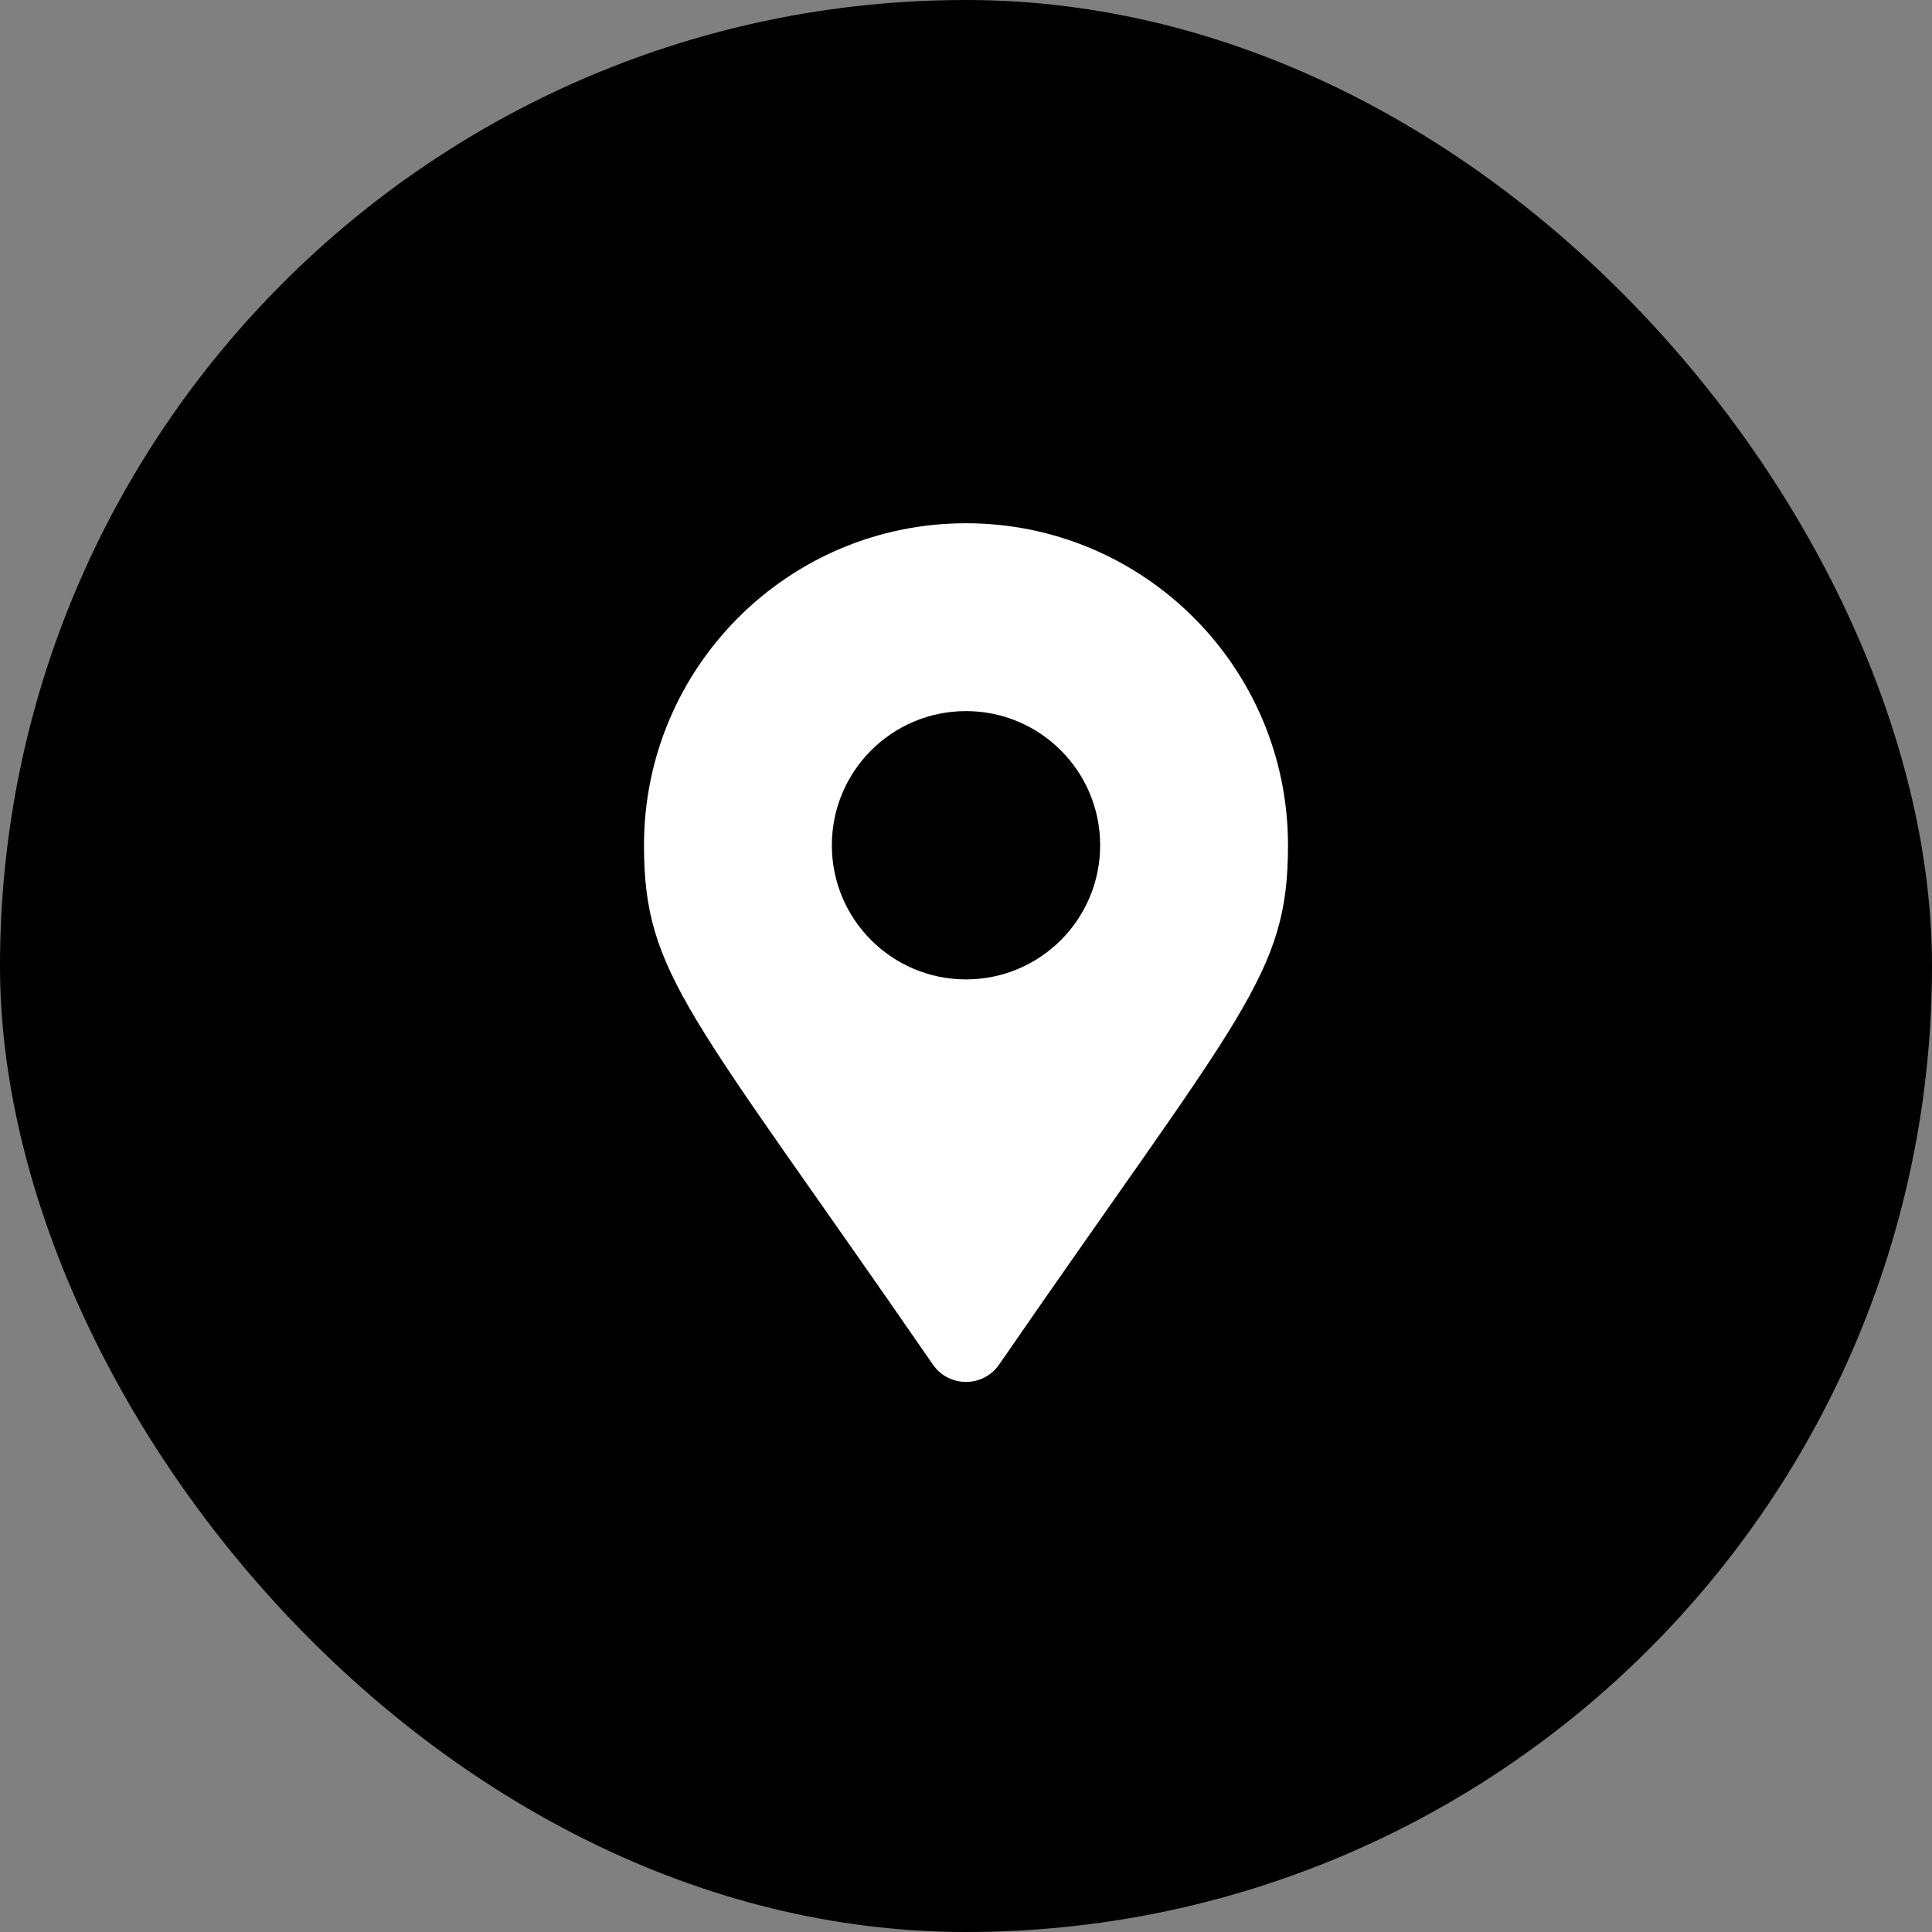
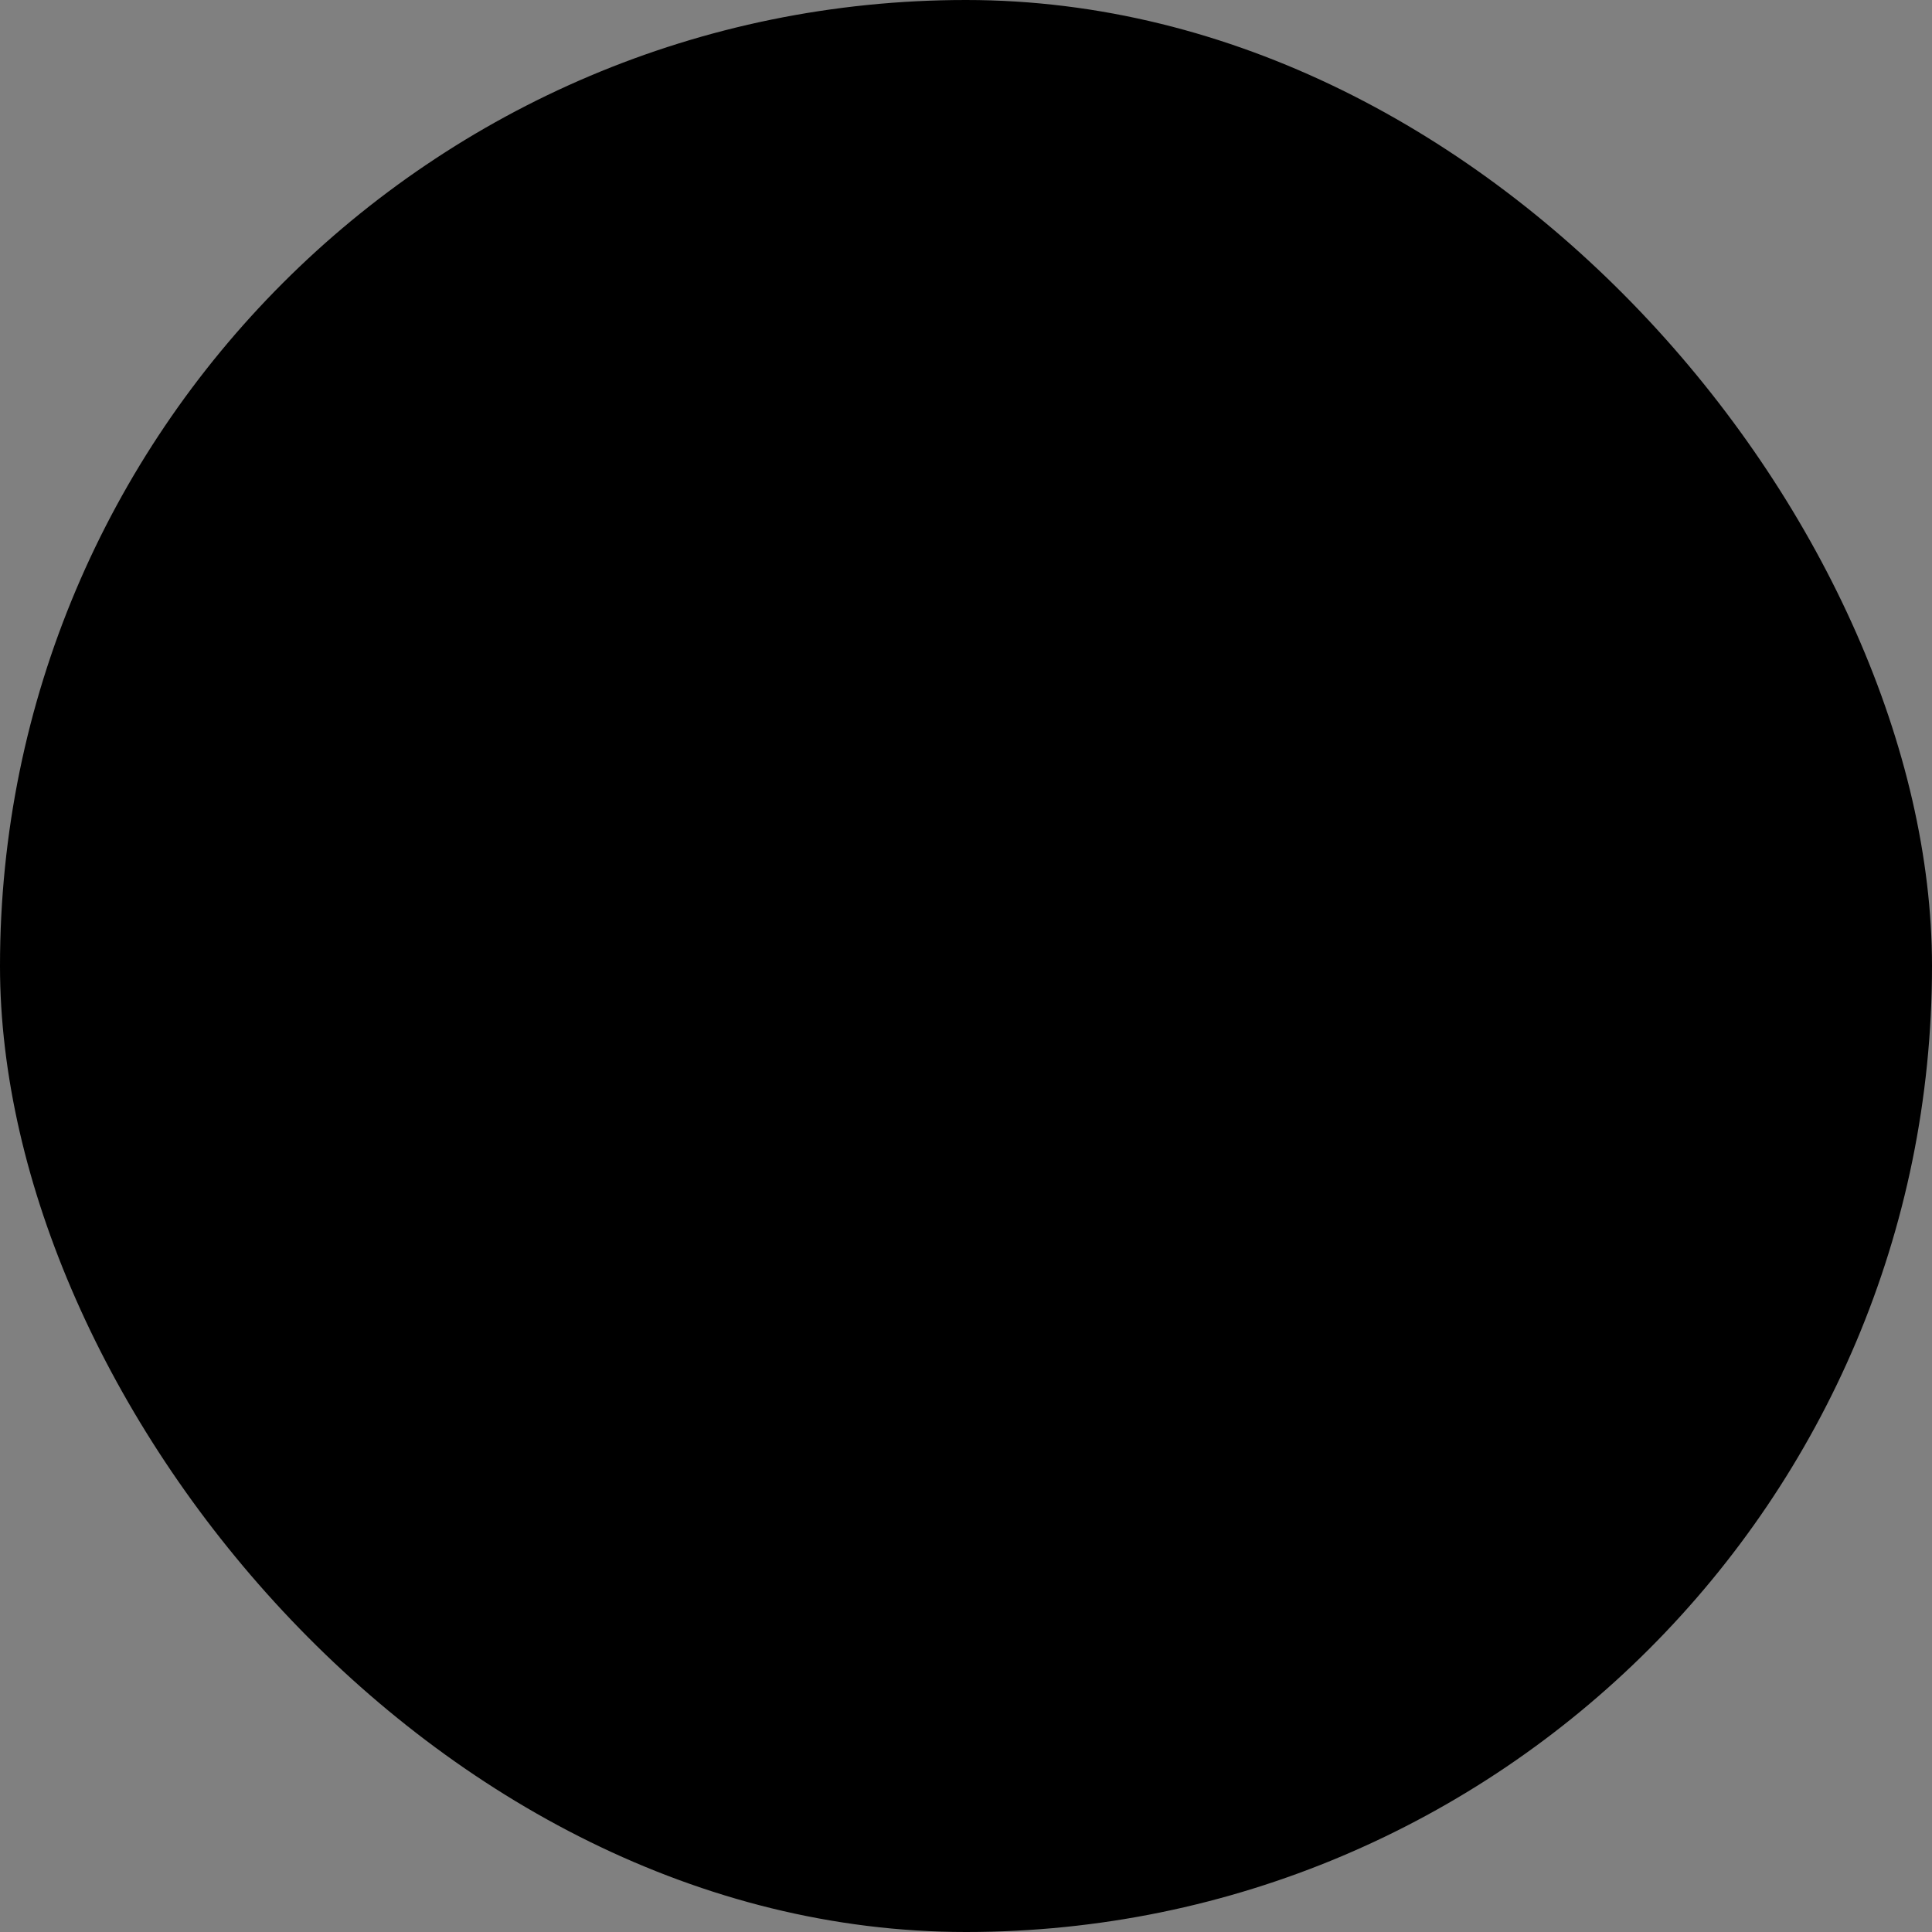
<svg xmlns="http://www.w3.org/2000/svg" width="48" height="48" viewBox="0 0 48 48" fill="none">
  <rect x="0" y="0" width="48" height="48" fill="#808080" stroke="none" />
  <rect width="48" height="48" rx="24" fill="black" />
-   <path d="M23.178 33.903C17.124 25.126 16 24.226 16 21C16 16.582 19.582 13 24 13C28.418 13 32 16.582 32 21C32 24.226 30.876 25.126 24.822 33.903C24.425 34.477 23.575 34.477 23.178 33.903ZM24 24.333C25.841 24.333 27.333 22.841 27.333 21C27.333 19.159 25.841 17.667 24 17.667C22.159 17.667 20.667 19.159 20.667 21C20.667 22.841 22.159 24.333 24 24.333Z" fill="white" />
</svg>